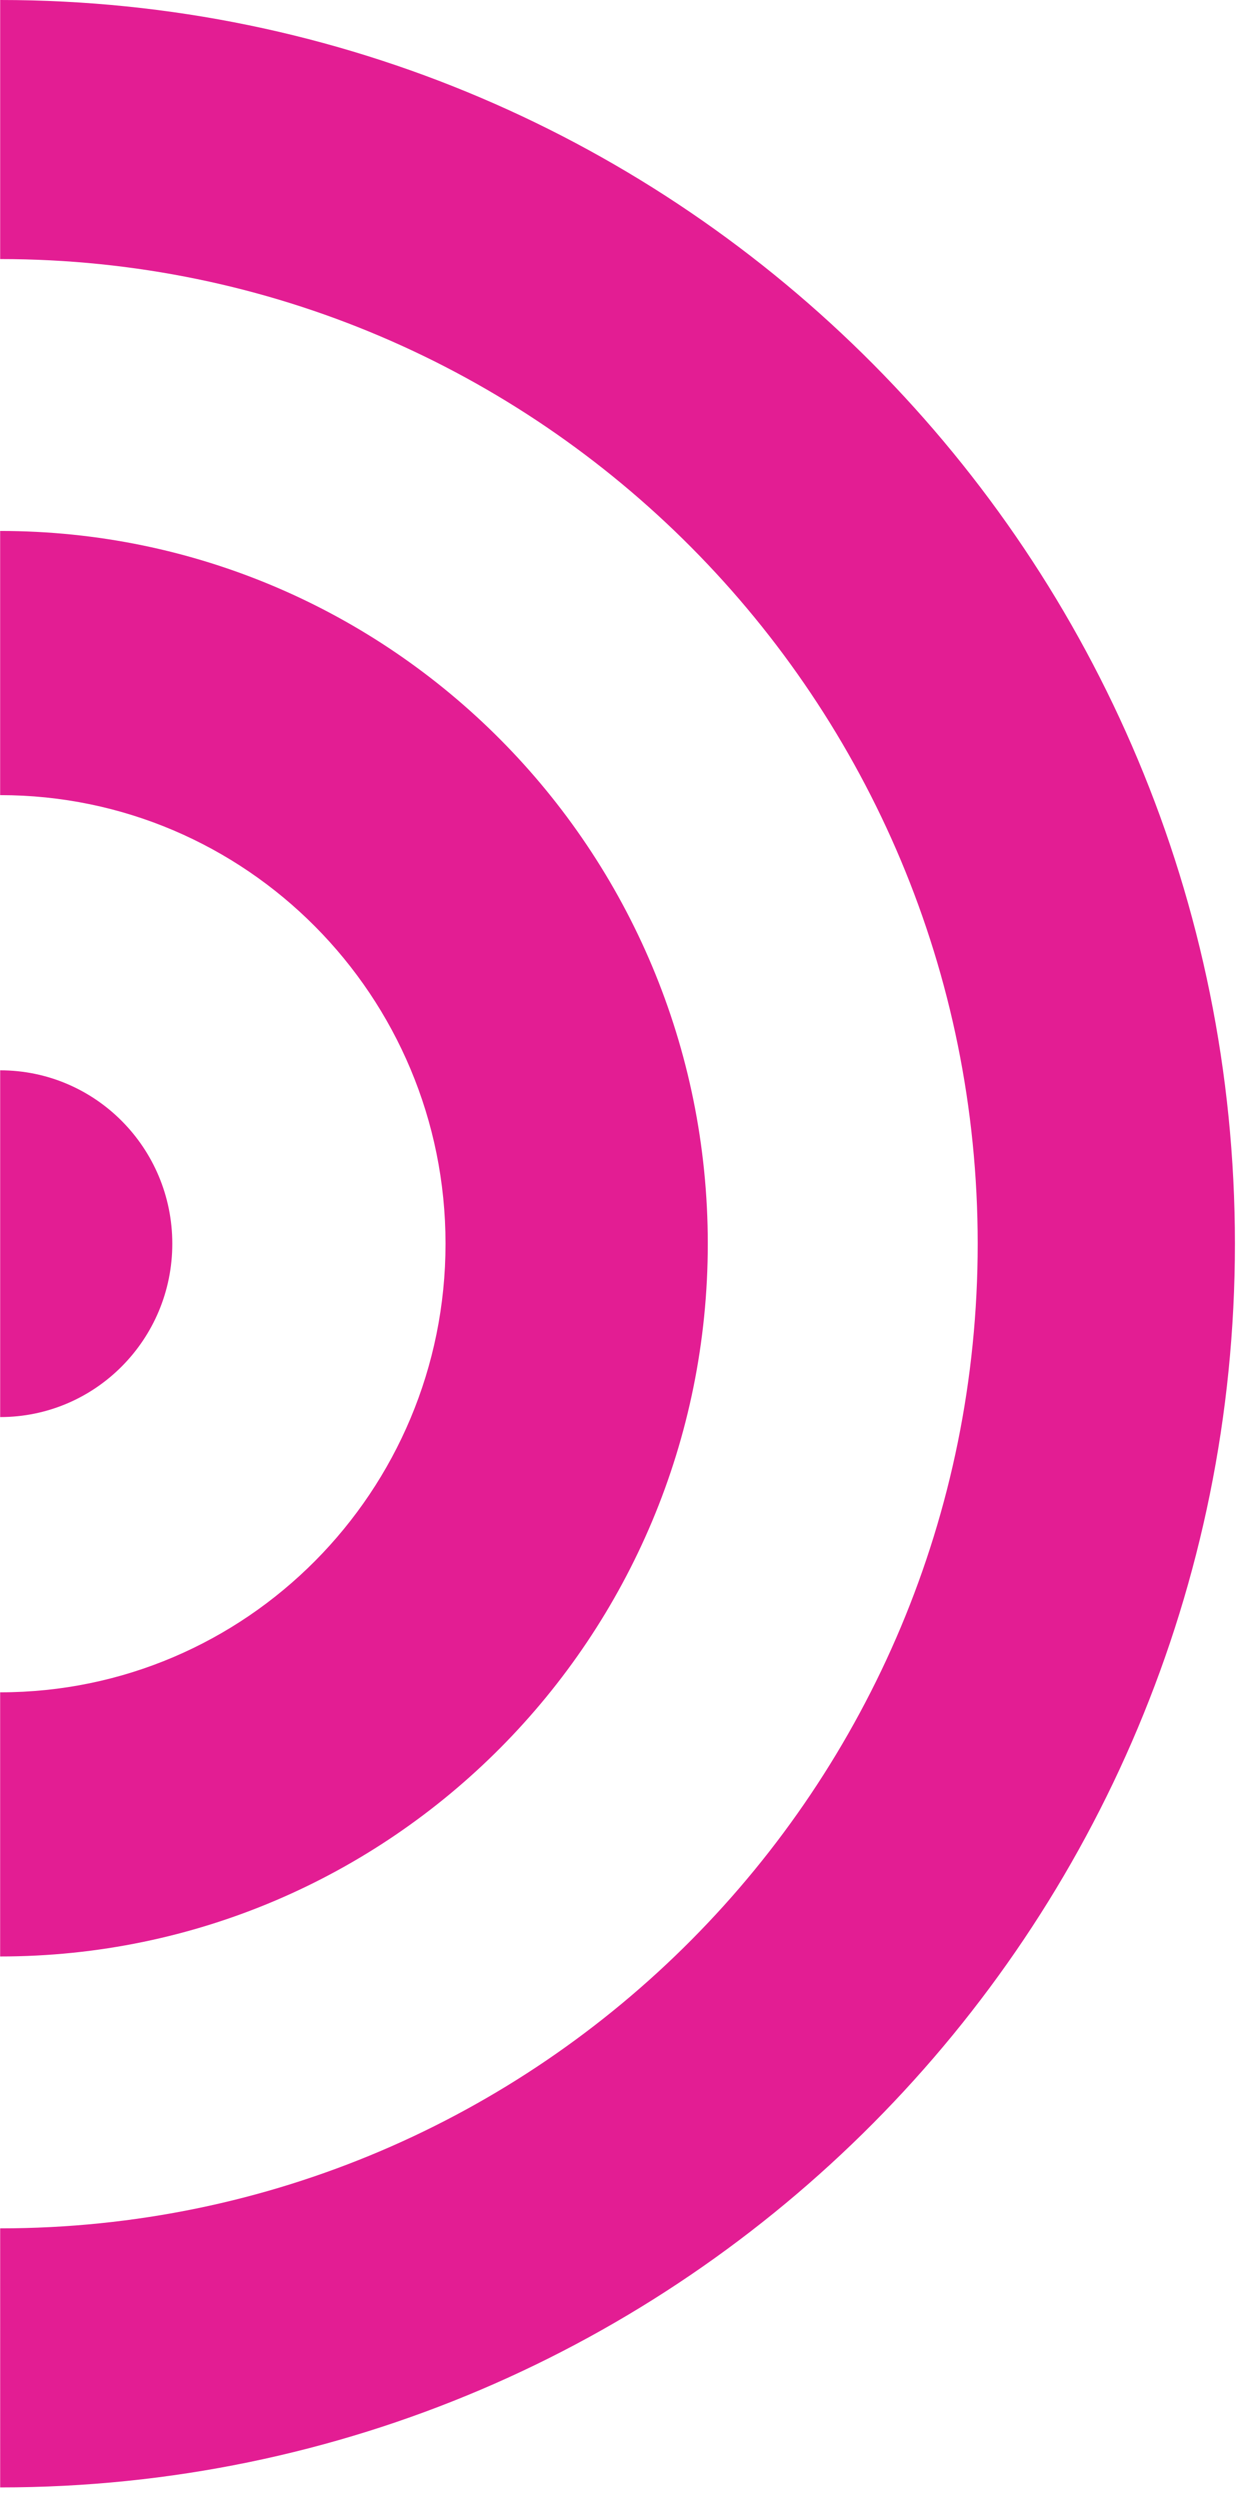
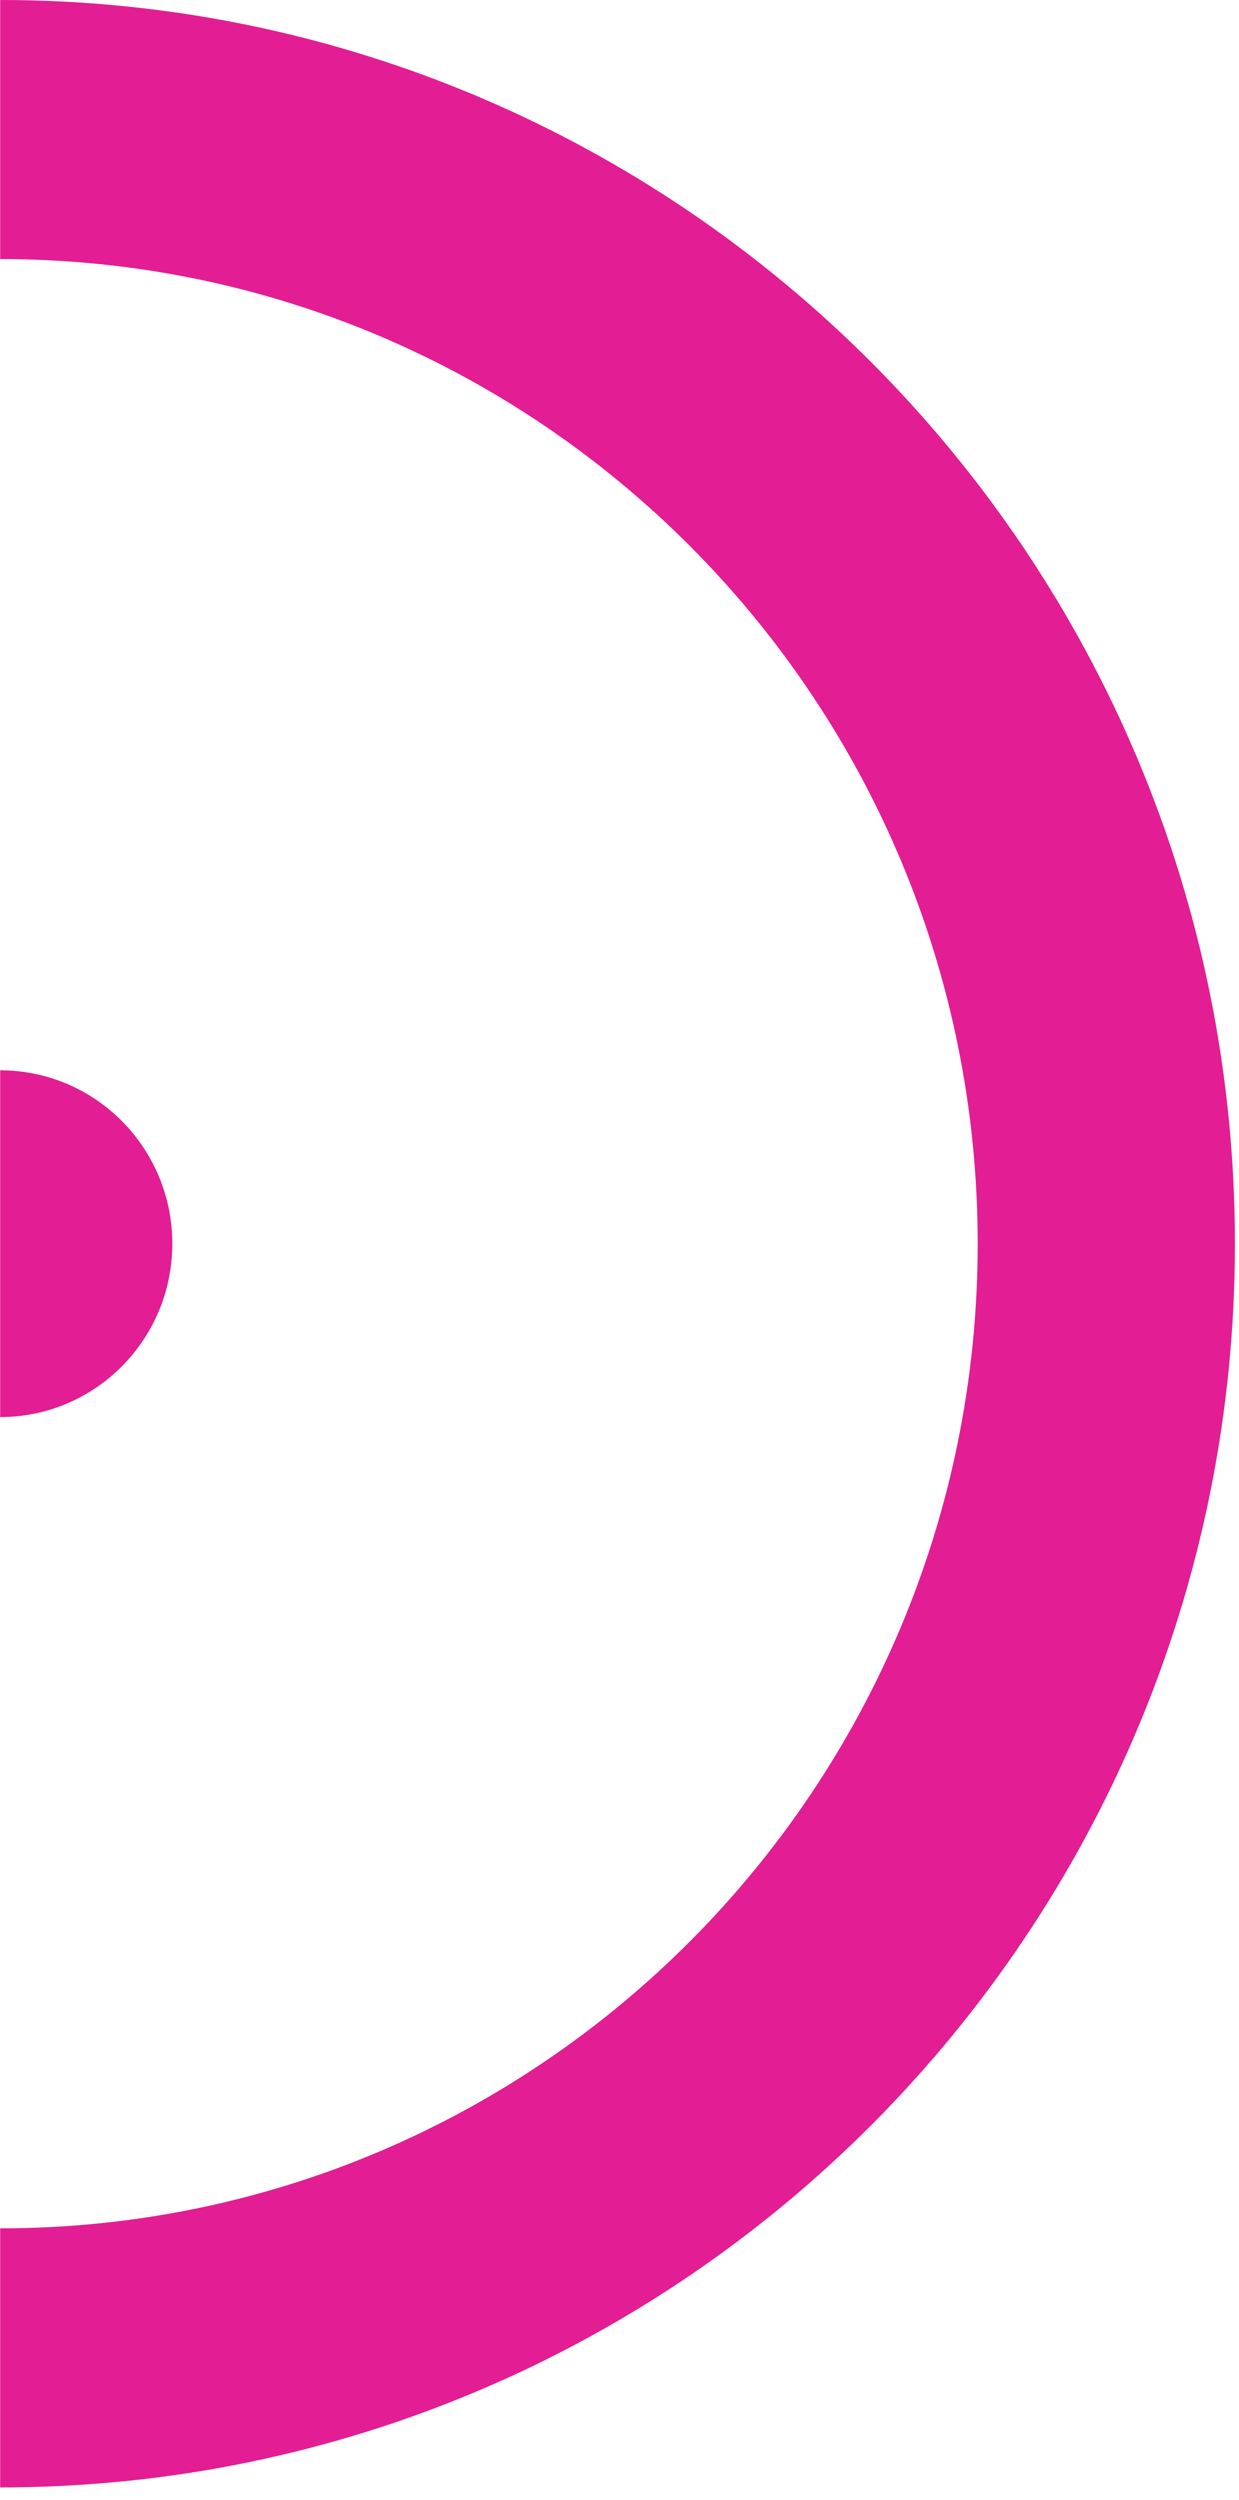
<svg xmlns="http://www.w3.org/2000/svg" width="58" height="117" viewBox="0 0 58 117" fill="none">
  <path d="M0.008 66.318C4.459 66.318 8.066 62.686 8.066 58.204C8.066 53.723 4.459 50.09 0.008 50.09L0.008 66.318Z" fill="#E31D93" />
-   <path d="M0.007 24.848C18.302 24.848 33.133 39.782 33.133 58.204C33.133 76.627 18.302 91.561 0.007 91.561L0.007 79.199C11.522 79.199 20.856 69.799 20.856 58.205C20.856 46.61 11.522 37.211 0.007 37.211L0.007 24.848Z" fill="#E31D93" />
  <path d="M0.008 116.409C31.93 116.409 57.809 90.35 57.809 58.205C57.809 26.059 31.93 1.1312e-06 0.008 2.52656e-06L0.008 12.124C25.28 12.124 45.768 32.755 45.768 58.205C45.768 83.654 25.28 104.285 0.008 104.285L0.008 116.409Z" fill="#E31D93" />
</svg>